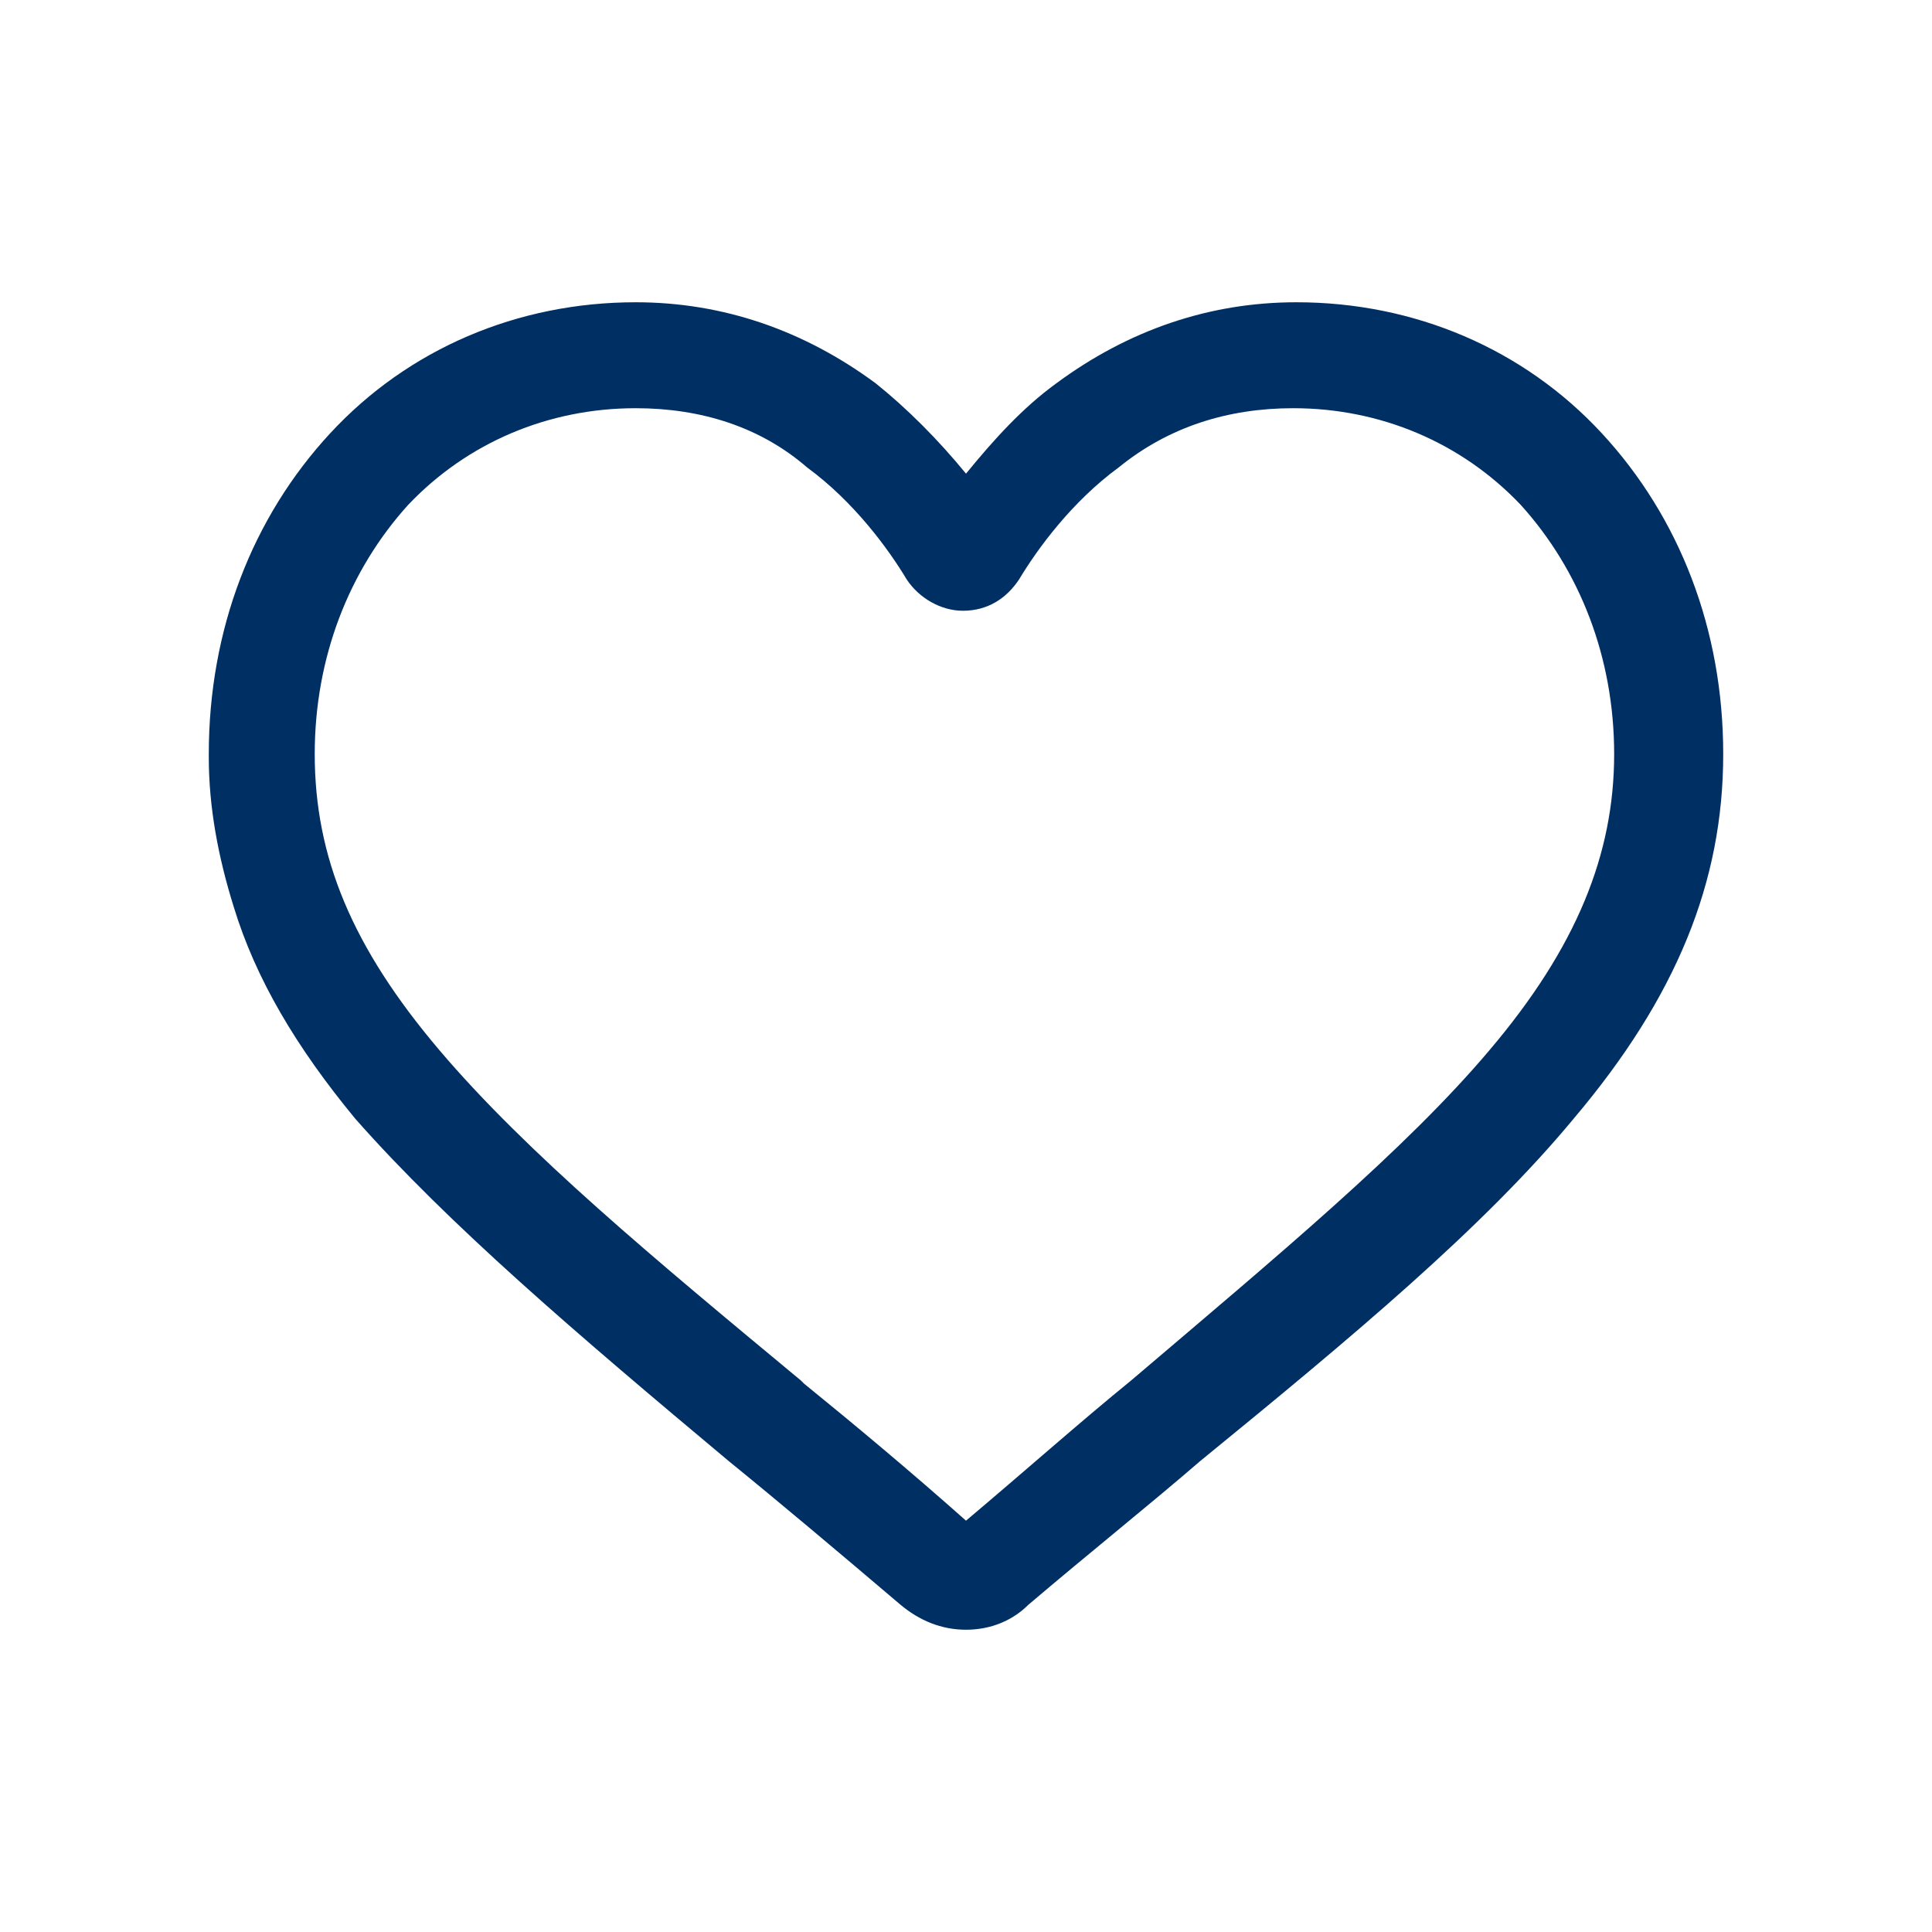
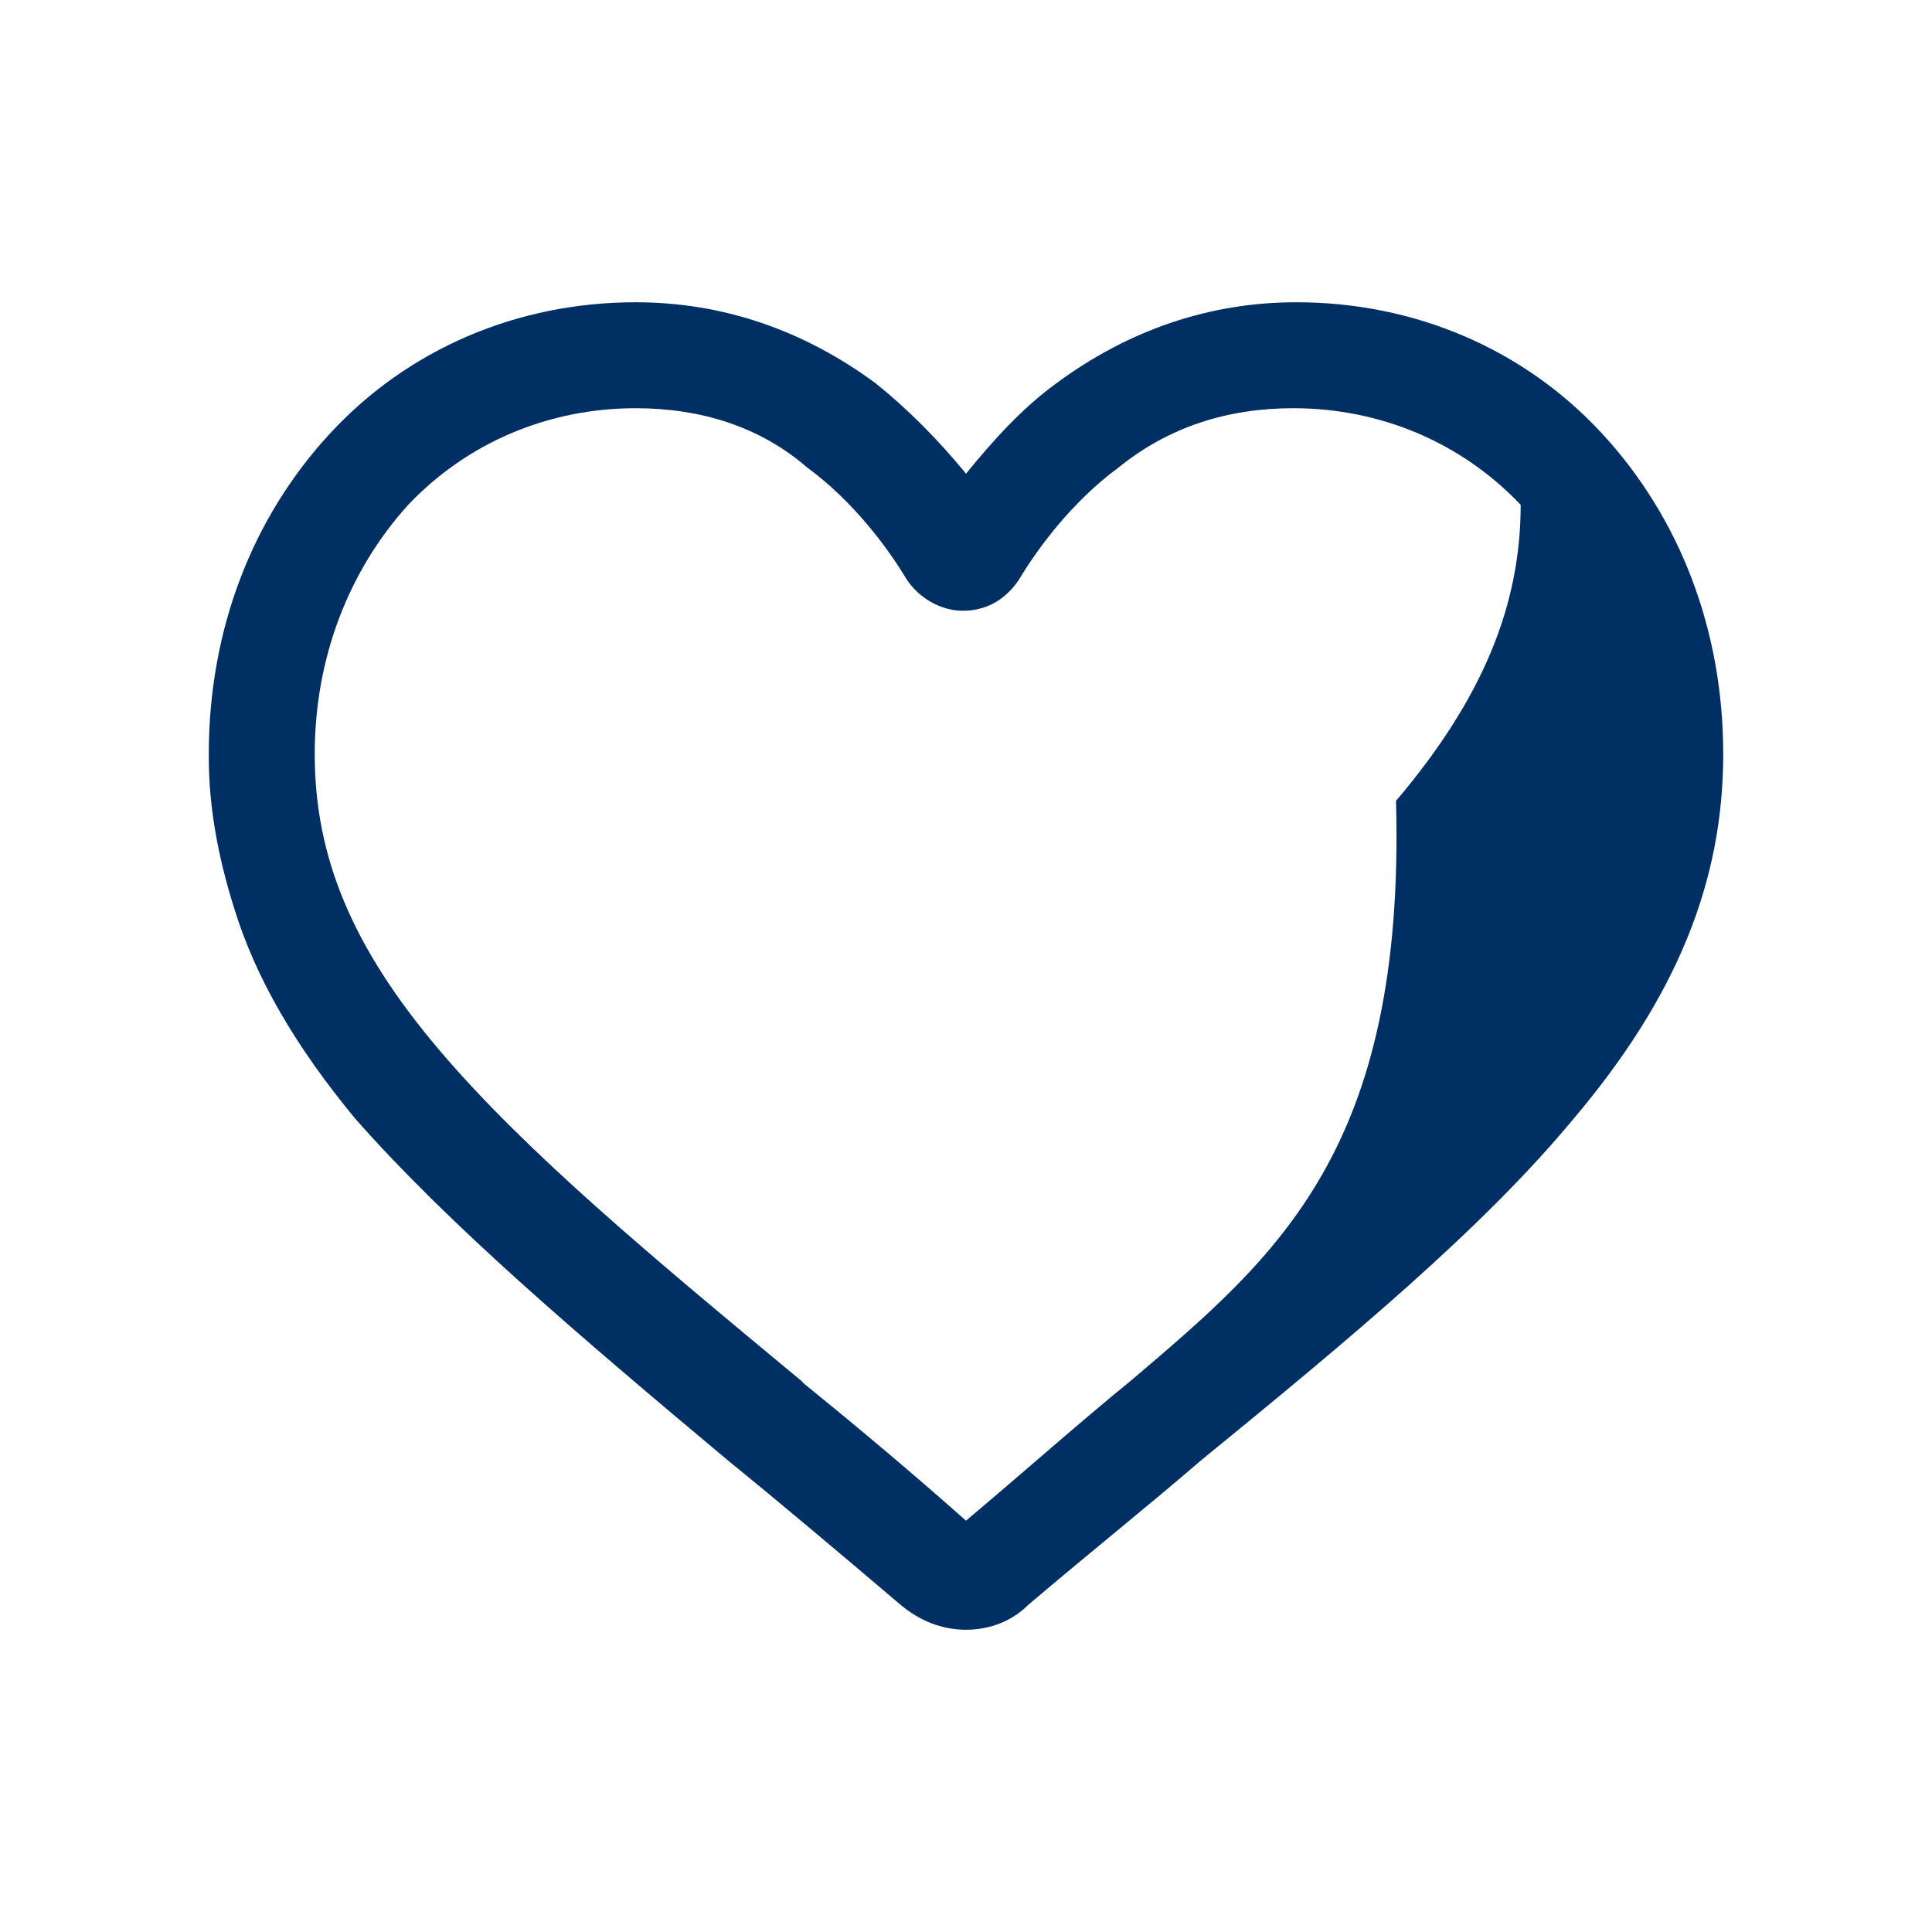
<svg xmlns="http://www.w3.org/2000/svg" version="1.1" id="Ebene_1" x="0px" y="0px" viewBox="0 0 62 62" style="enable-background:new 0 0 62 62;" xml:space="preserve">
  <style type="text/css">
	.st0{fill:#003063;}
	.st1{fill:none;}
</style>
  <g id="Startseite">
    <g id="_x30_1-Startseite" transform="translate(-262, -3537)">
      <g id="Group-11" transform="translate(262, 3537)">
-         <path class="st0" d="M51.4,13.9c-2.5-2.7-6-4.2-9.8-4.2c-2.8,0-5.4,0.9-7.7,2.6c-1.1,0.8-2,1.8-2.9,2.9c-0.9-1.1-1.9-2.1-2.9-2.9     c-2.3-1.7-4.9-2.6-7.7-2.6c-3.8,0-7.3,1.5-9.8,4.2s-3.9,6.3-3.9,10.3c0,0,0,0,0,0c0,0,0,0,0,0.1c0,1.6,0.3,3.2,0.8,4.8     c0.7,2.3,2,4.5,3.9,6.8c3,3.4,7.1,6.9,12,11c1.6,1.3,3.5,2.9,5.5,4.6c0.6,0.5,1.3,0.8,2.1,0.8s1.5-0.3,2-0.8c2-1.7,4-3.3,5.5-4.6     c4.9-4,9.1-7.5,12-11c3.3-3.9,4.8-7.6,4.8-11.7C55.3,20.2,53.9,16.6,51.4,13.9z M36.3,44.3c-1.6,1.3-3.4,2.9-5.3,4.5     c-1.8-1.6-3.6-3.1-5.2-4.4l-0.1-0.1C21,40.4,16.9,37,14.1,33.7c-2.8-3.3-4-6.2-4-9.5c0-3.1,1.1-5.9,3-8c1.9-2,4.5-3.1,7.3-3.1     c2.1,0,4,0.6,5.5,1.9c1.5,1.1,2.6,2.6,3.2,3.6c0.4,0.6,1.1,1,1.8,1c0.8,0,1.4-0.4,1.8-1c0.6-1,1.7-2.5,3.2-3.6     c1.6-1.3,3.5-1.9,5.6-1.9c2.8,0,5.4,1.1,7.3,3.1c1.9,2.1,3,4.9,3,8c0,3.2-1.2,6.2-4,9.5C45.1,36.9,41,40.3,36.3,44.3z M52.1,24.1     C52.1,24.2,52.1,24.2,52.1,24.1c0,3.4-1.3,6.4-4.1,9.7C50.8,30.5,52.1,27.5,52.1,24.1z" />
-         <rect id="Rectangle" y="0" class="st1" width="62" height="62" />
+         <path class="st0" d="M51.4,13.9c-2.5-2.7-6-4.2-9.8-4.2c-2.8,0-5.4,0.9-7.7,2.6c-1.1,0.8-2,1.8-2.9,2.9c-0.9-1.1-1.9-2.1-2.9-2.9     c-2.3-1.7-4.9-2.6-7.7-2.6c-3.8,0-7.3,1.5-9.8,4.2s-3.9,6.3-3.9,10.3c0,0,0,0,0,0c0,0,0,0,0,0.1c0,1.6,0.3,3.2,0.8,4.8     c0.7,2.3,2,4.5,3.9,6.8c3,3.4,7.1,6.9,12,11c1.6,1.3,3.5,2.9,5.5,4.6c0.6,0.5,1.3,0.8,2.1,0.8s1.5-0.3,2-0.8c2-1.7,4-3.3,5.5-4.6     c4.9-4,9.1-7.5,12-11c3.3-3.9,4.8-7.6,4.8-11.7C55.3,20.2,53.9,16.6,51.4,13.9z M36.3,44.3c-1.6,1.3-3.4,2.9-5.3,4.5     c-1.8-1.6-3.6-3.1-5.2-4.4l-0.1-0.1C21,40.4,16.9,37,14.1,33.7c-2.8-3.3-4-6.2-4-9.5c0-3.1,1.1-5.9,3-8c1.9-2,4.5-3.1,7.3-3.1     c2.1,0,4,0.6,5.5,1.9c1.5,1.1,2.6,2.6,3.2,3.6c0.4,0.6,1.1,1,1.8,1c0.8,0,1.4-0.4,1.8-1c0.6-1,1.7-2.5,3.2-3.6     c1.6-1.3,3.5-1.9,5.6-1.9c2.8,0,5.4,1.1,7.3,3.1c0,3.2-1.2,6.2-4,9.5C45.1,36.9,41,40.3,36.3,44.3z M52.1,24.1     C52.1,24.2,52.1,24.2,52.1,24.1c0,3.4-1.3,6.4-4.1,9.7C50.8,30.5,52.1,27.5,52.1,24.1z" />
      </g>
    </g>
  </g>
</svg>